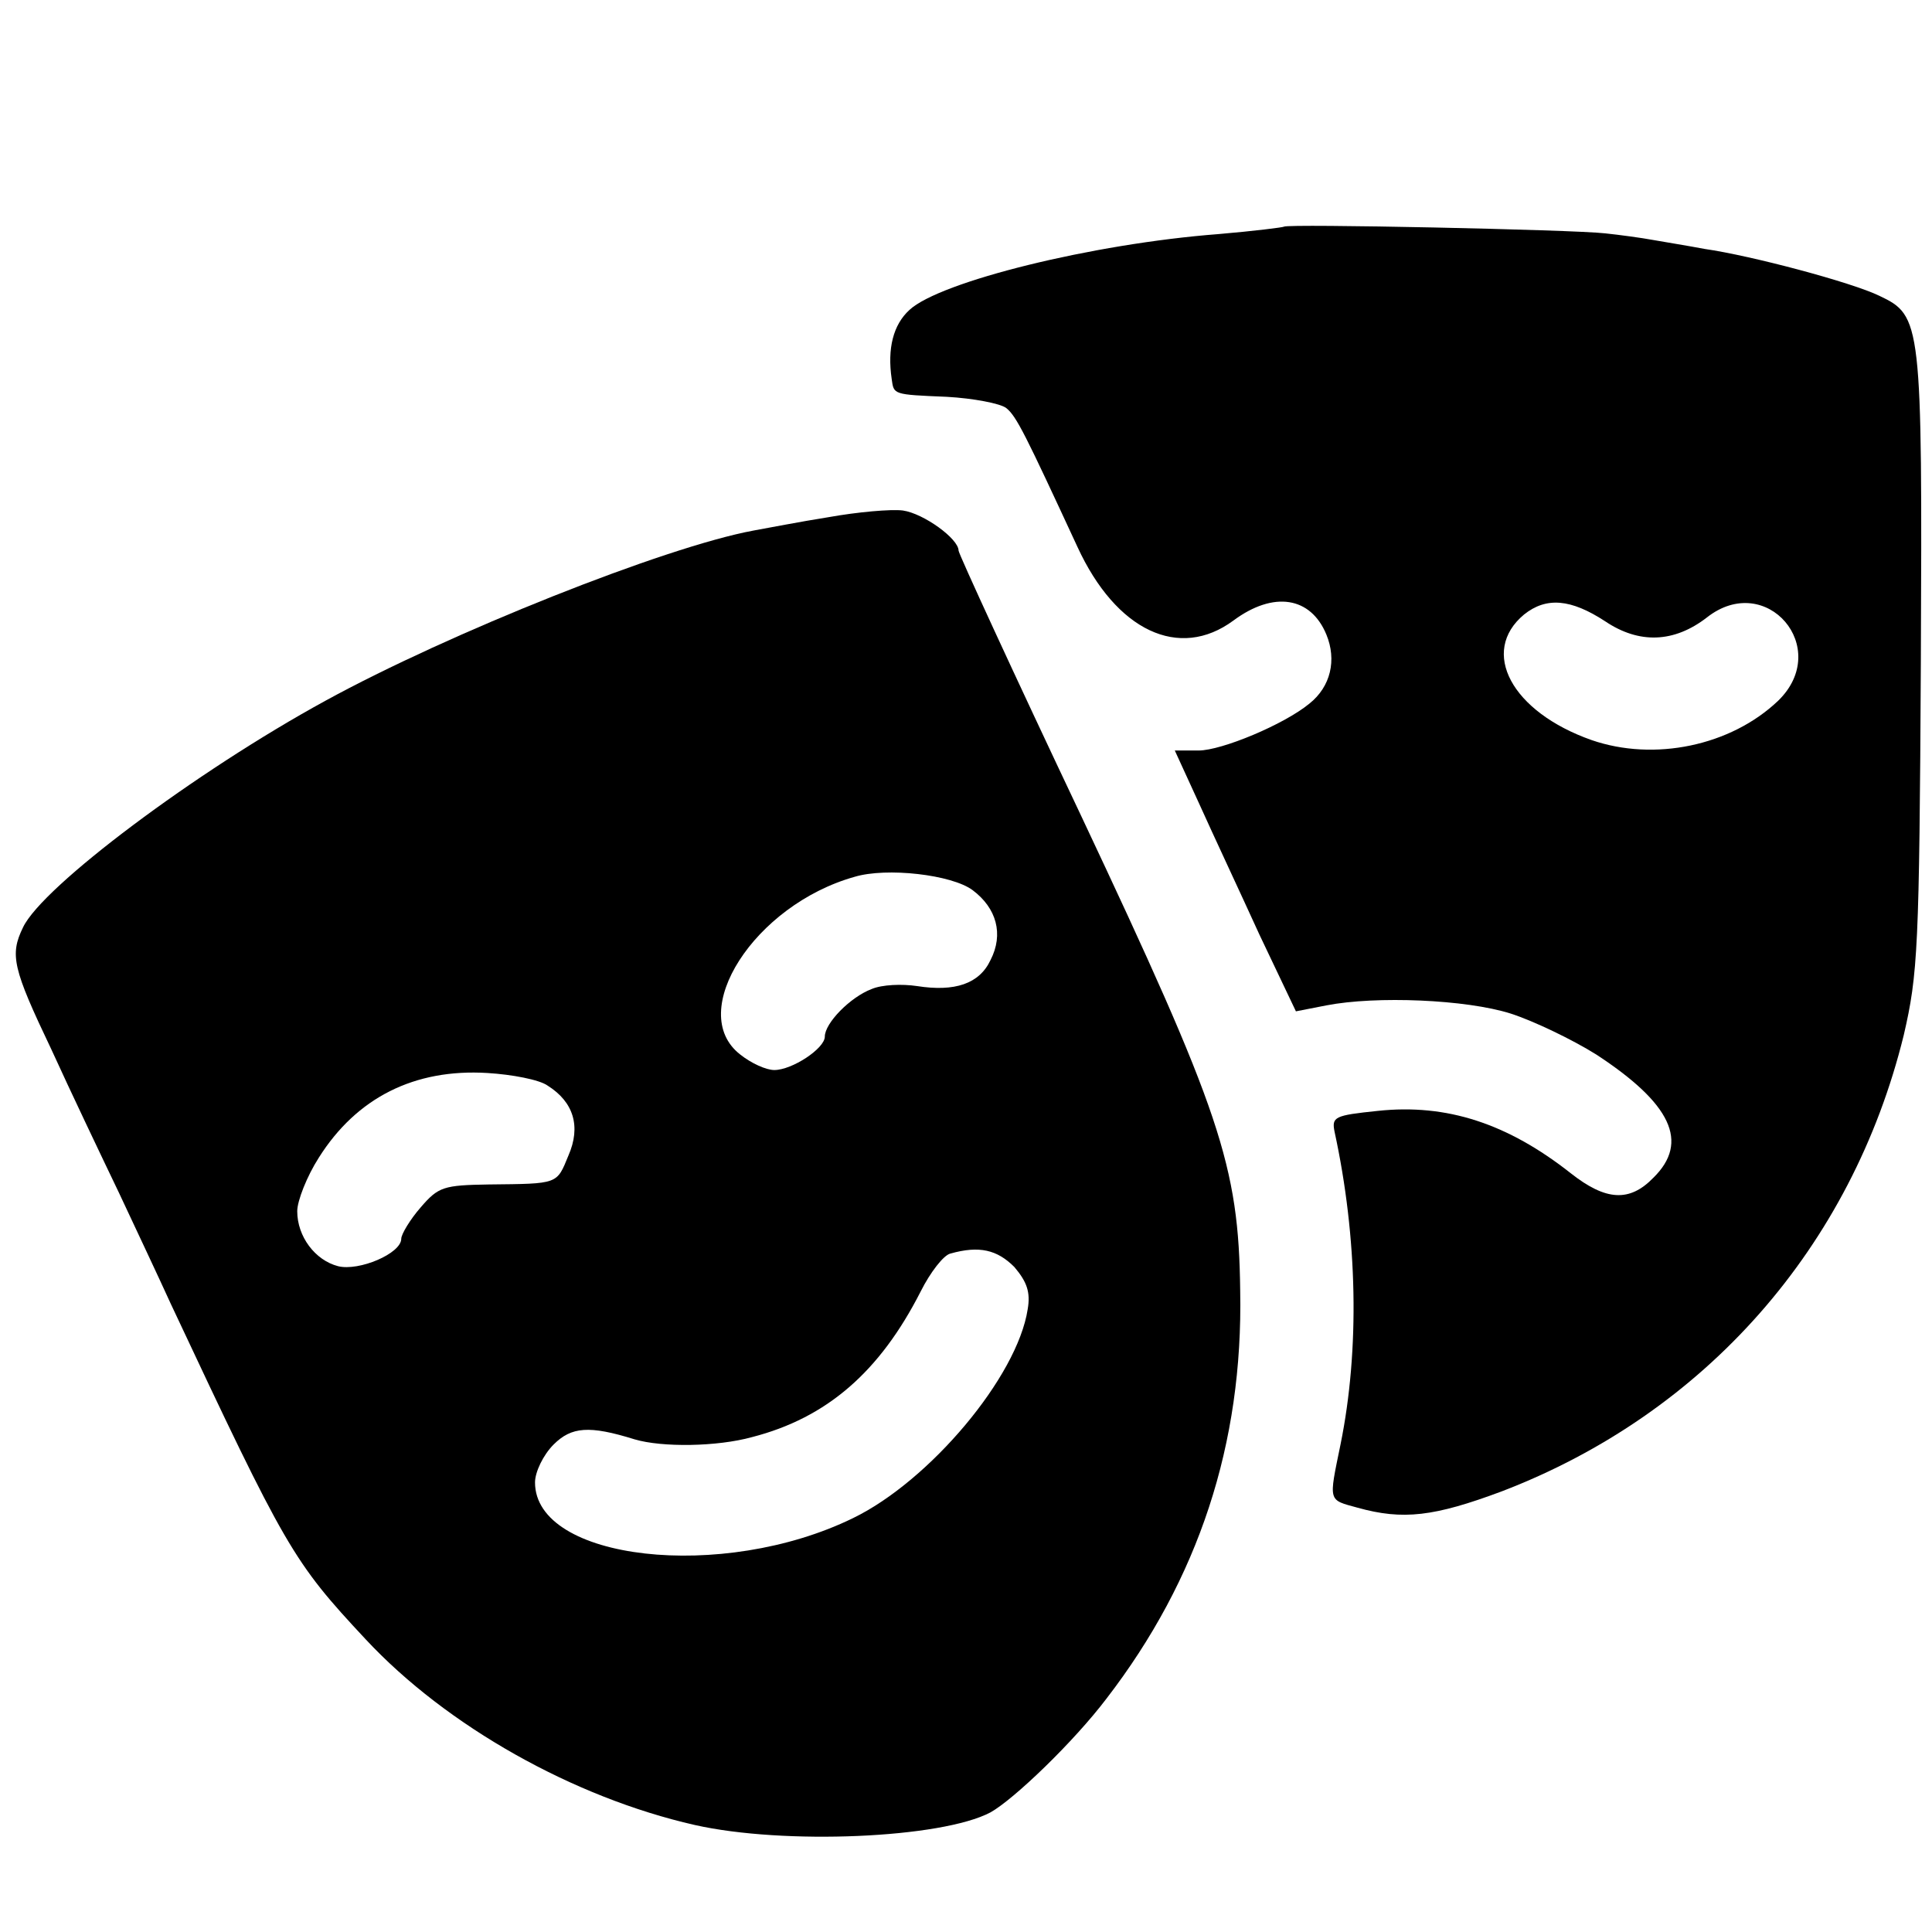
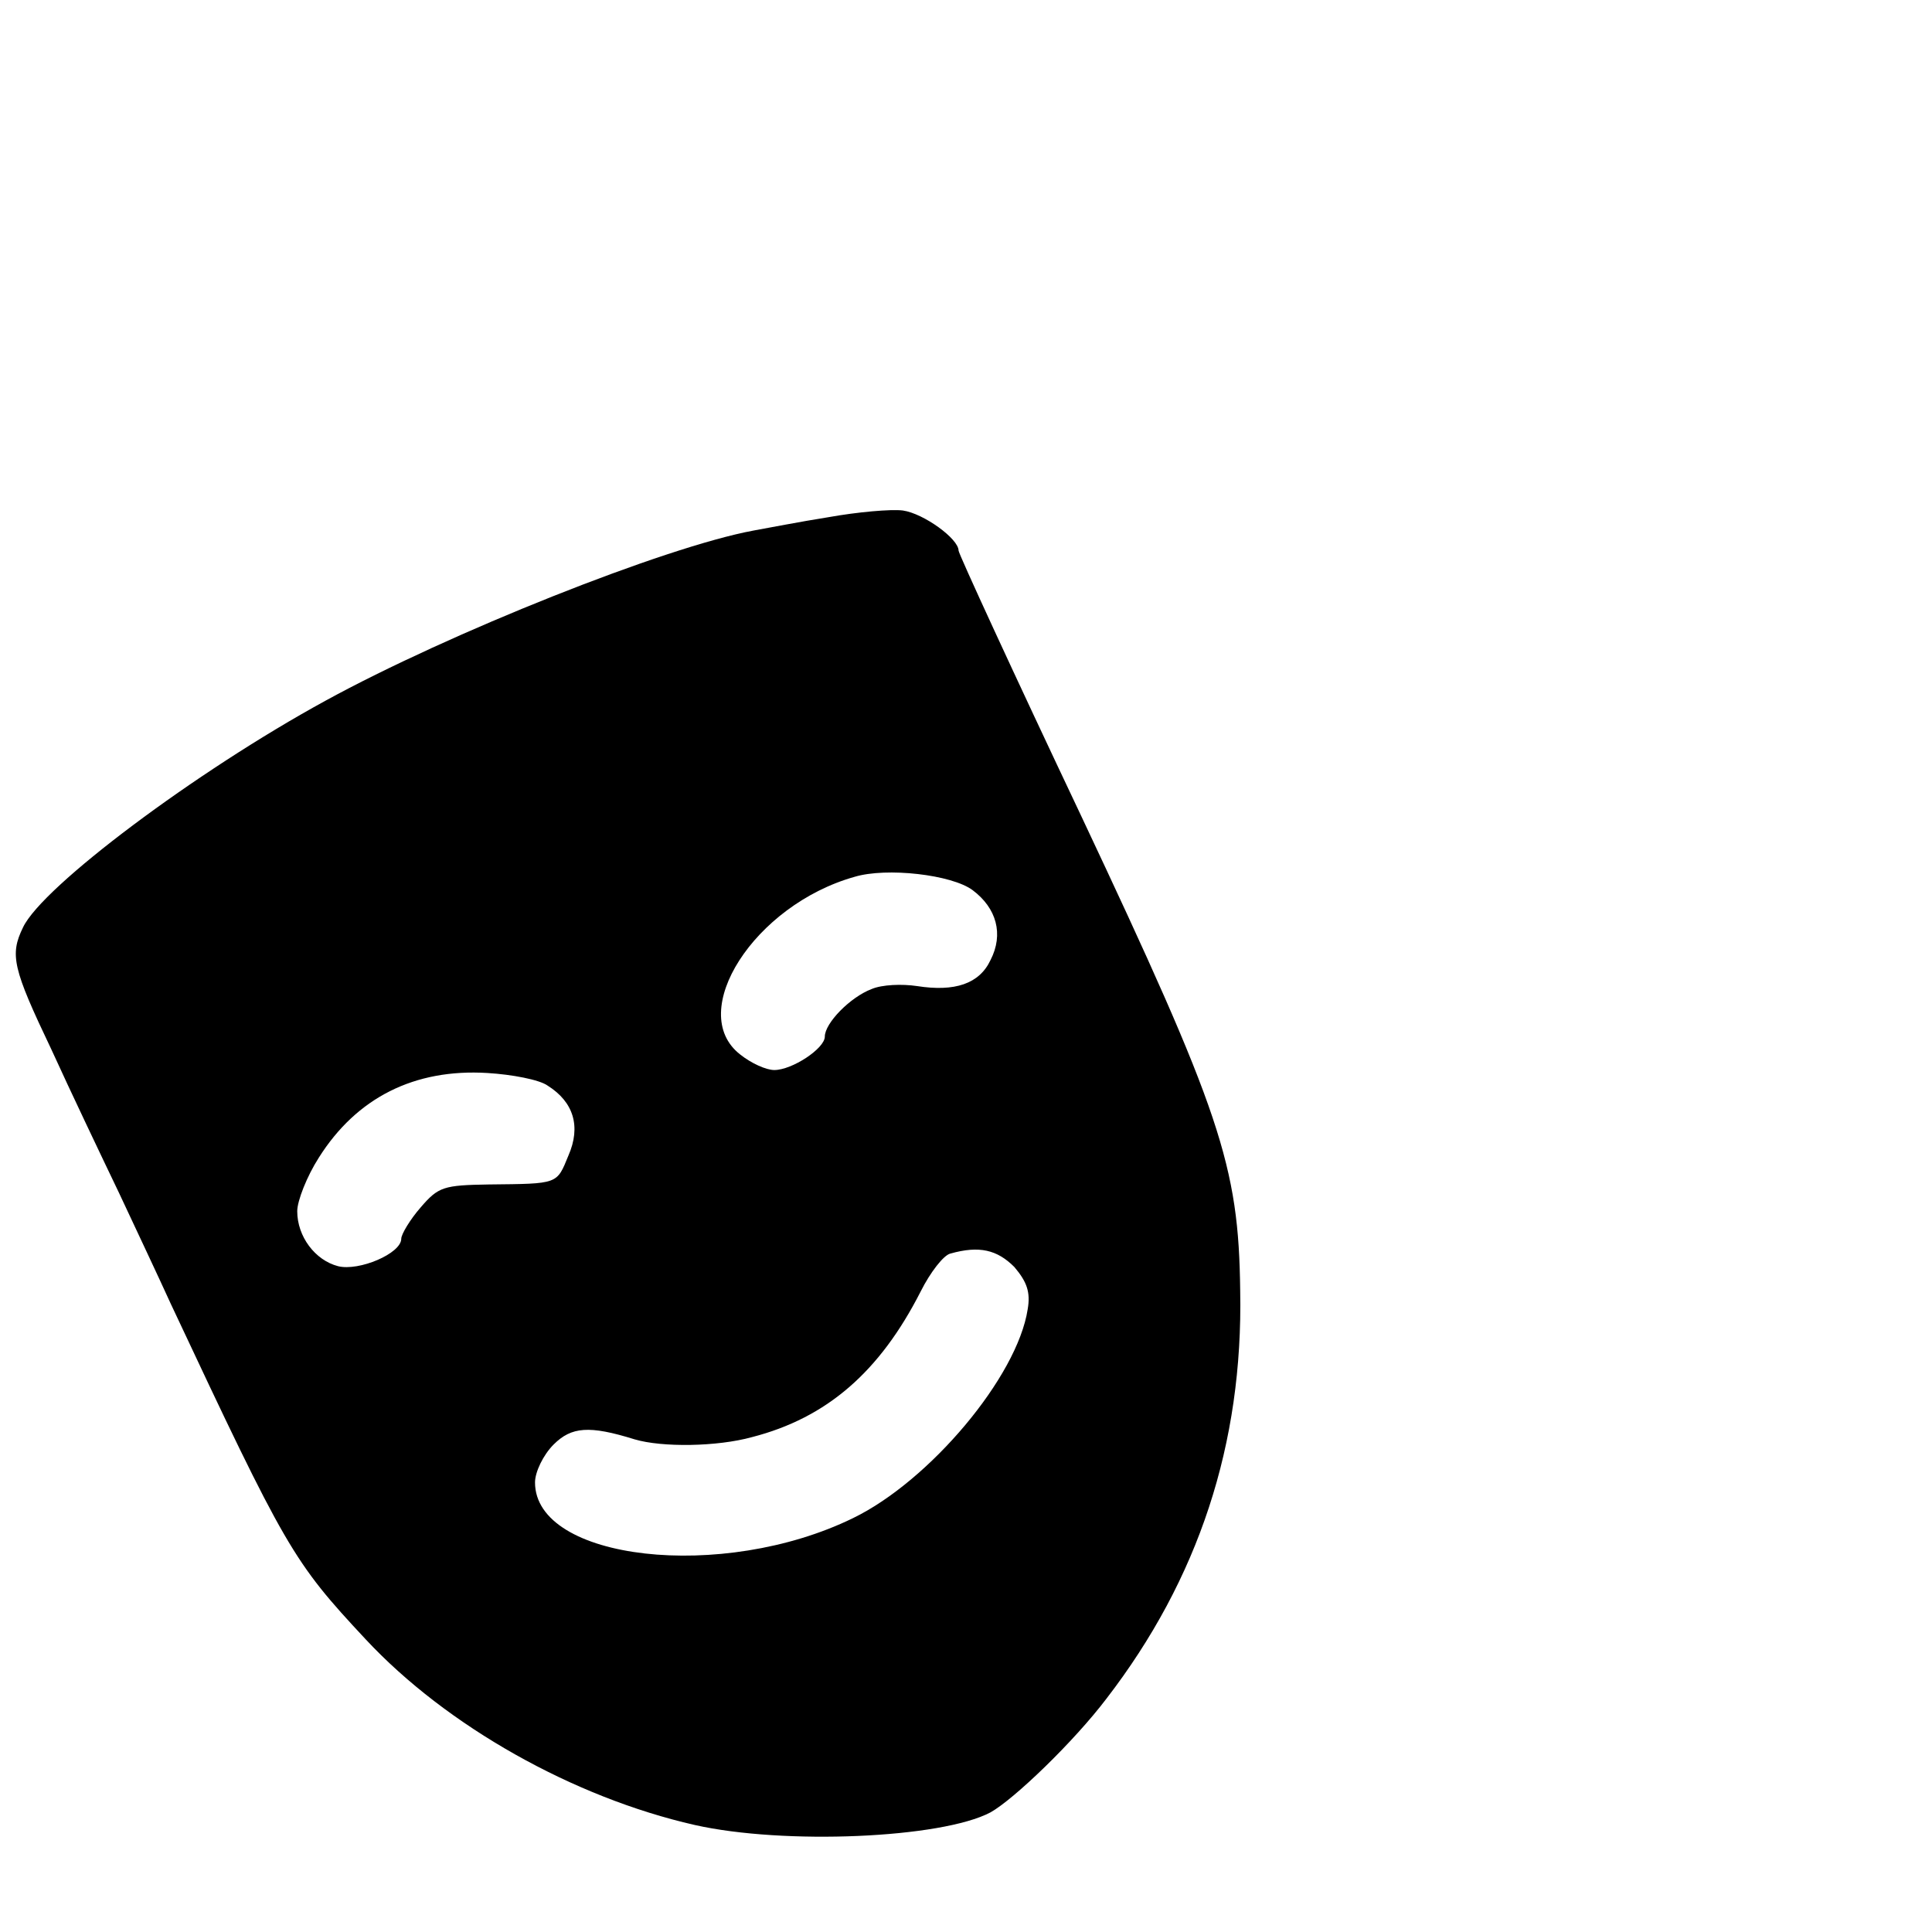
<svg xmlns="http://www.w3.org/2000/svg" version="1.0" width="260pt" height="260pt" viewBox="0 0 260 260" preserveAspectRatio="xMidYMid meet">
  <g transform="translate(0,260) scale(0.1,-0.1)" fill="#000000" stroke="none">
-     <path d="M1728 2295 c-1 -1 -41 -6 -88 -10 -170 -13 -375 -64 -416 -102 -22 -20 -30 -52 -24 -93 3 -21 1 -21 74 -24 36 -2 72 -9 80 -15 14 -11 26 -36 96 -187 52 -113 137 -153 210 -99 54 40 104 32 125 -19 14 -34 6 -70 -23 -93 -34 -28 -118 -63 -149 -63 l-32 0 33 -72 c18 -40 55 -119 81 -176 l49 -103 41 8 c67 13 188 8 248 -11 31 -10 83 -35 115 -55 101 -66 126 -118 77 -166 -32 -33 -64 -31 -111 6 -85 67 -167 94 -260 84 -58 -6 -62 -8 -58 -28 31 -143 34 -293 8 -421 -16 -78 -17 -74 23 -85 61 -17 103 -12 194 22 274 105 471 329 541 614 19 82 21 117 23 503 2 458 1 465 -56 492 -37 18 -172 54 -235 63 -21 4 -52 9 -69 12 -16 3 -46 7 -65 9 -44 5 -427 13 -432 9z m432 -531 c46 -31 93 -29 137 5 80 63 169 -41 96 -112 -64 -61 -167 -82 -251 -53 -108 38 -151 119 -91 169 30 24 63 21 109 -9z" />
    <path d="M1115 1904 c-38 -6 -84 -15 -101 -18 -119 -22 -410 -138 -576 -229 -174 -95 -381 -250 -407 -305 -18 -37 -14 -55 38 -164 26 -57 67 -143 91 -193 23 -49 55 -117 70 -150 155 -330 164 -346 262 -451 109 -117 280 -213 443 -250 120 -27 332 -18 398 17 32 18 112 95 156 153 124 161 184 343 180 549 -2 169 -26 240 -214 639 -91 192 -165 353 -165 357 0 16 -47 50 -75 54 -16 2 -61 -2 -100 -9z m194 -502 c32 -24 42 -59 24 -94 -15 -32 -48 -43 -99 -35 -20 3 -47 2 -61 -4 -29 -11 -63 -46 -63 -64 0 -16 -44 -45 -68 -45 -11 0 -31 9 -46 21 -73 57 19 201 154 239 43 13 131 3 159 -18z m-572 -263 c35 -22 45 -55 28 -94 -16 -39 -13 -38 -107 -39 -61 -1 -68 -3 -92 -31 -14 -16 -26 -36 -26 -42 0 -20 -57 -44 -85 -37 -31 8 -55 40 -55 74 0 14 13 47 29 72 51 81 129 120 227 114 33 -2 70 -9 81 -17z m628 -244 c17 -20 22 -34 18 -57 -14 -91 -132 -231 -235 -281 -176 -86 -428 -57 -428 48 0 14 11 37 25 51 24 24 48 26 109 7 37 -11 111 -10 158 3 101 26 172 88 227 196 13 26 31 49 40 51 39 11 63 5 86 -18z" />
  </g>
</svg>